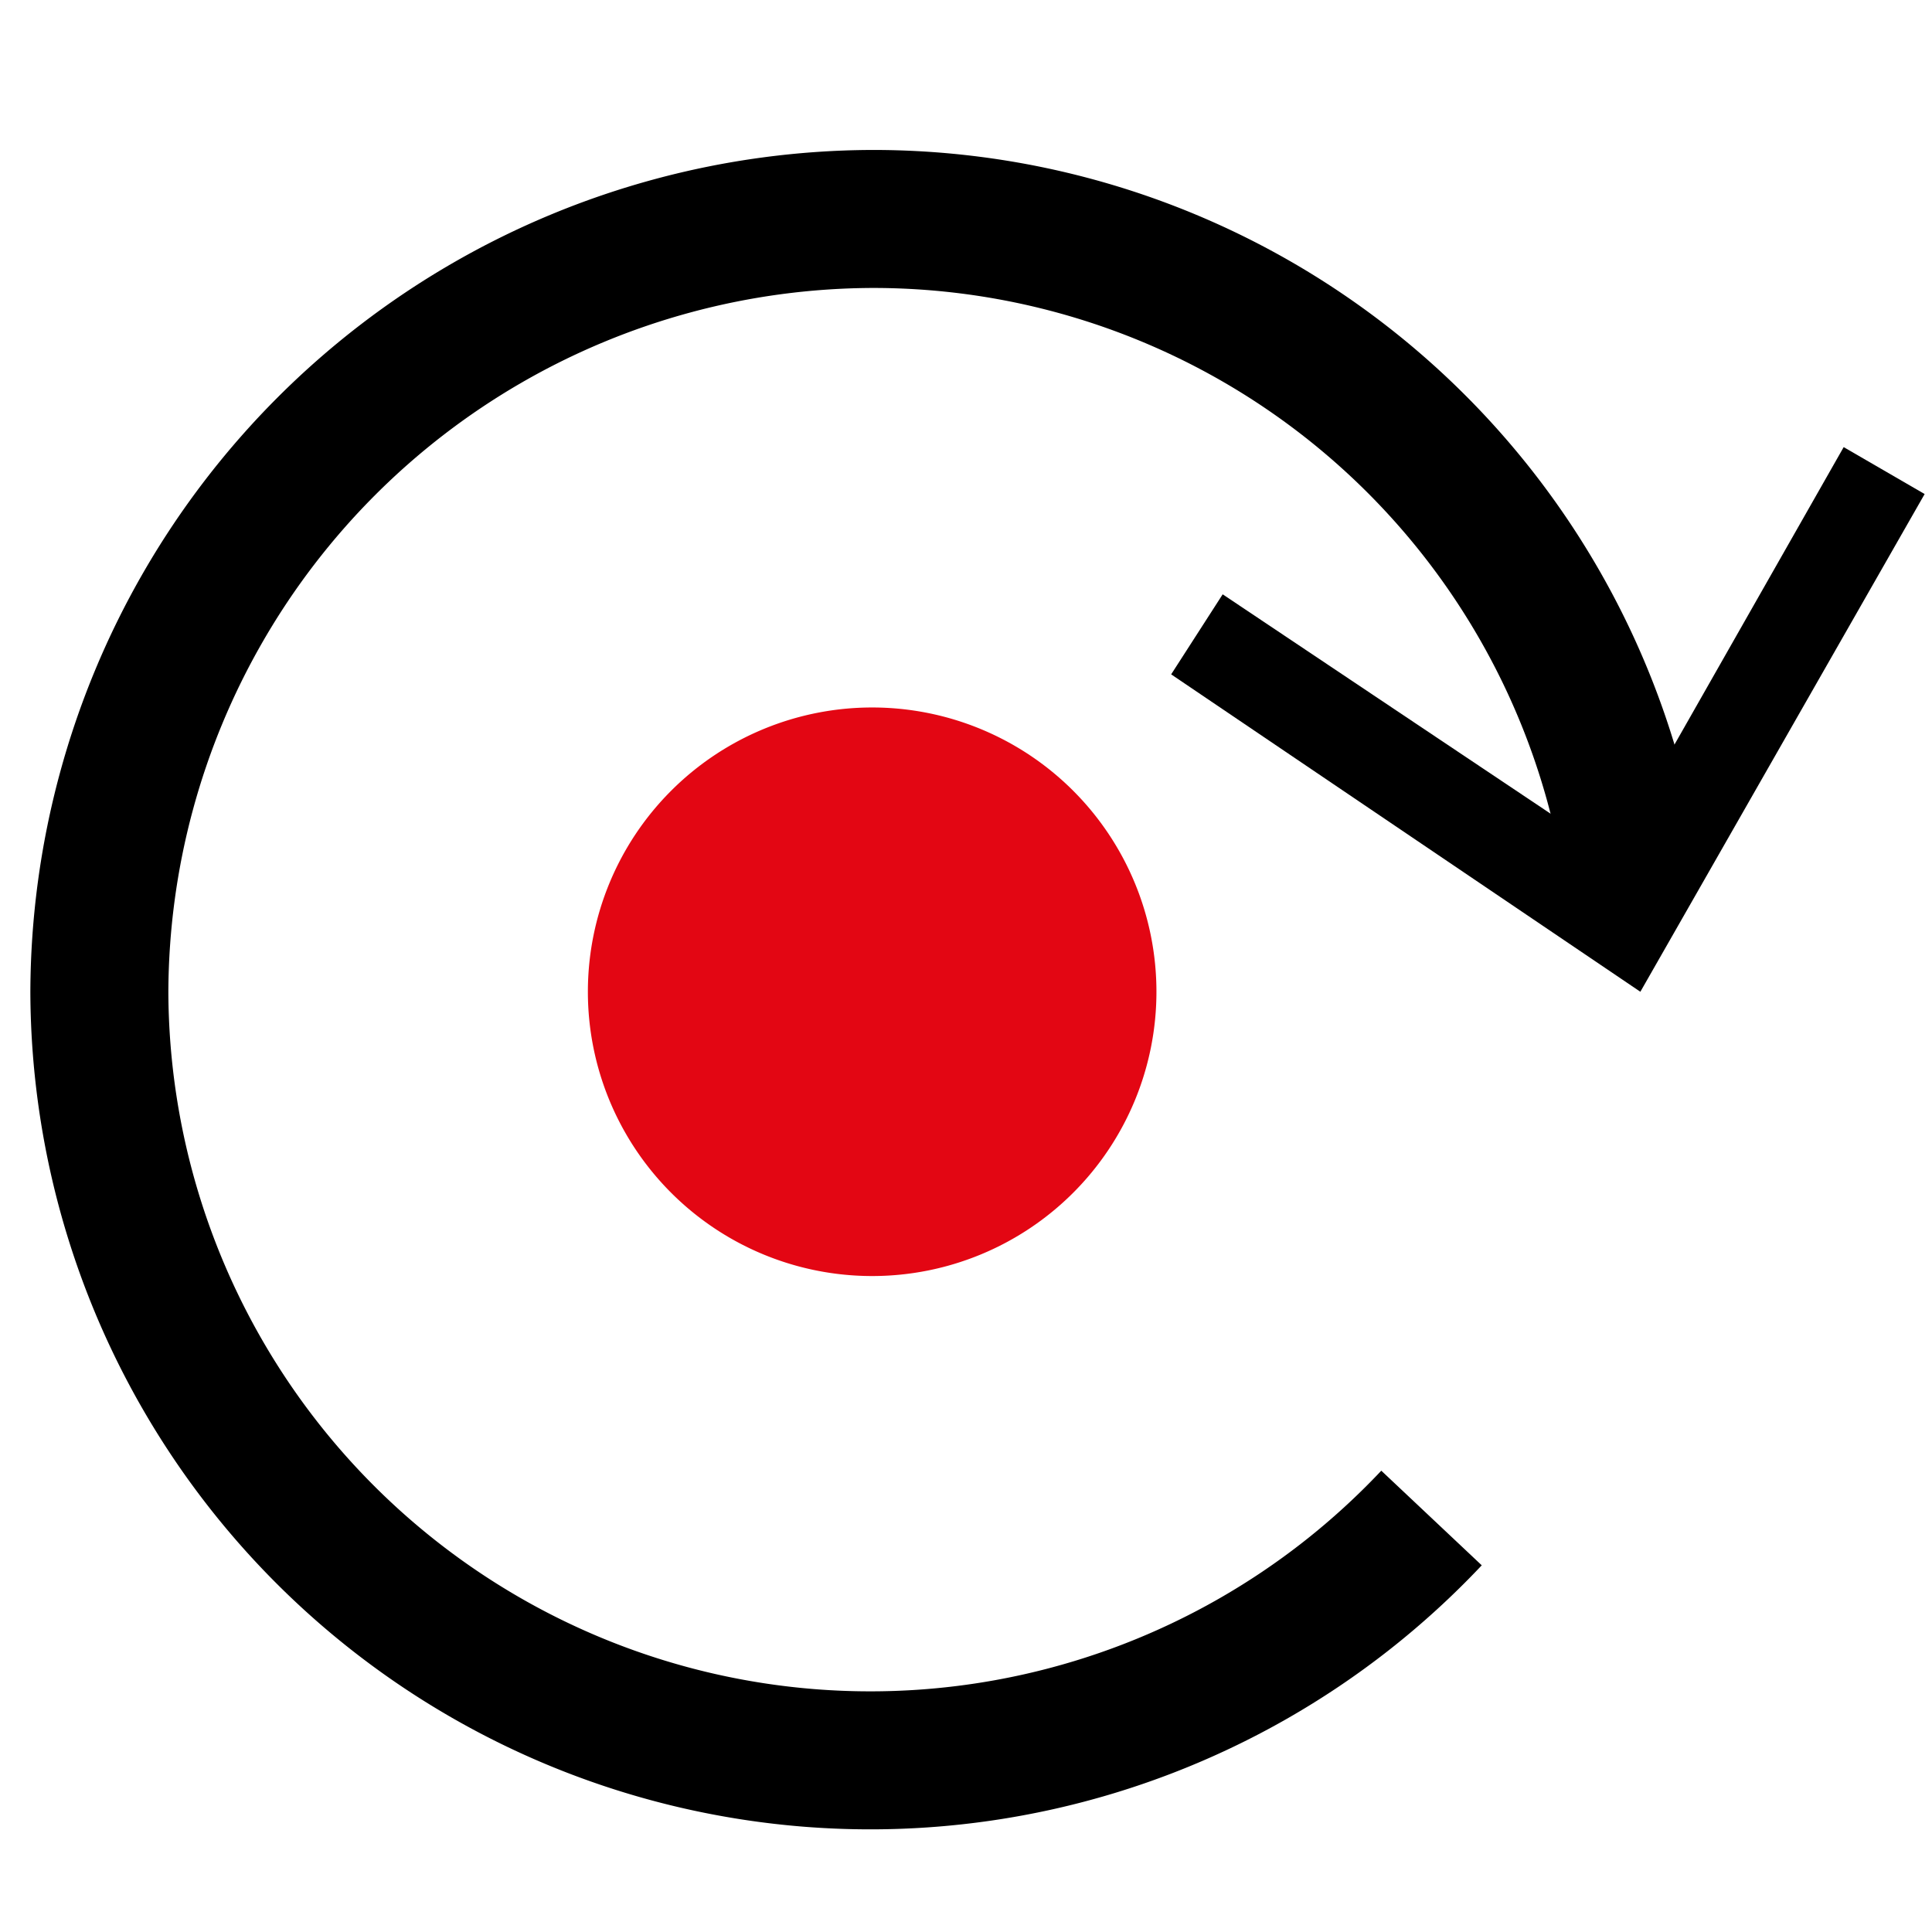
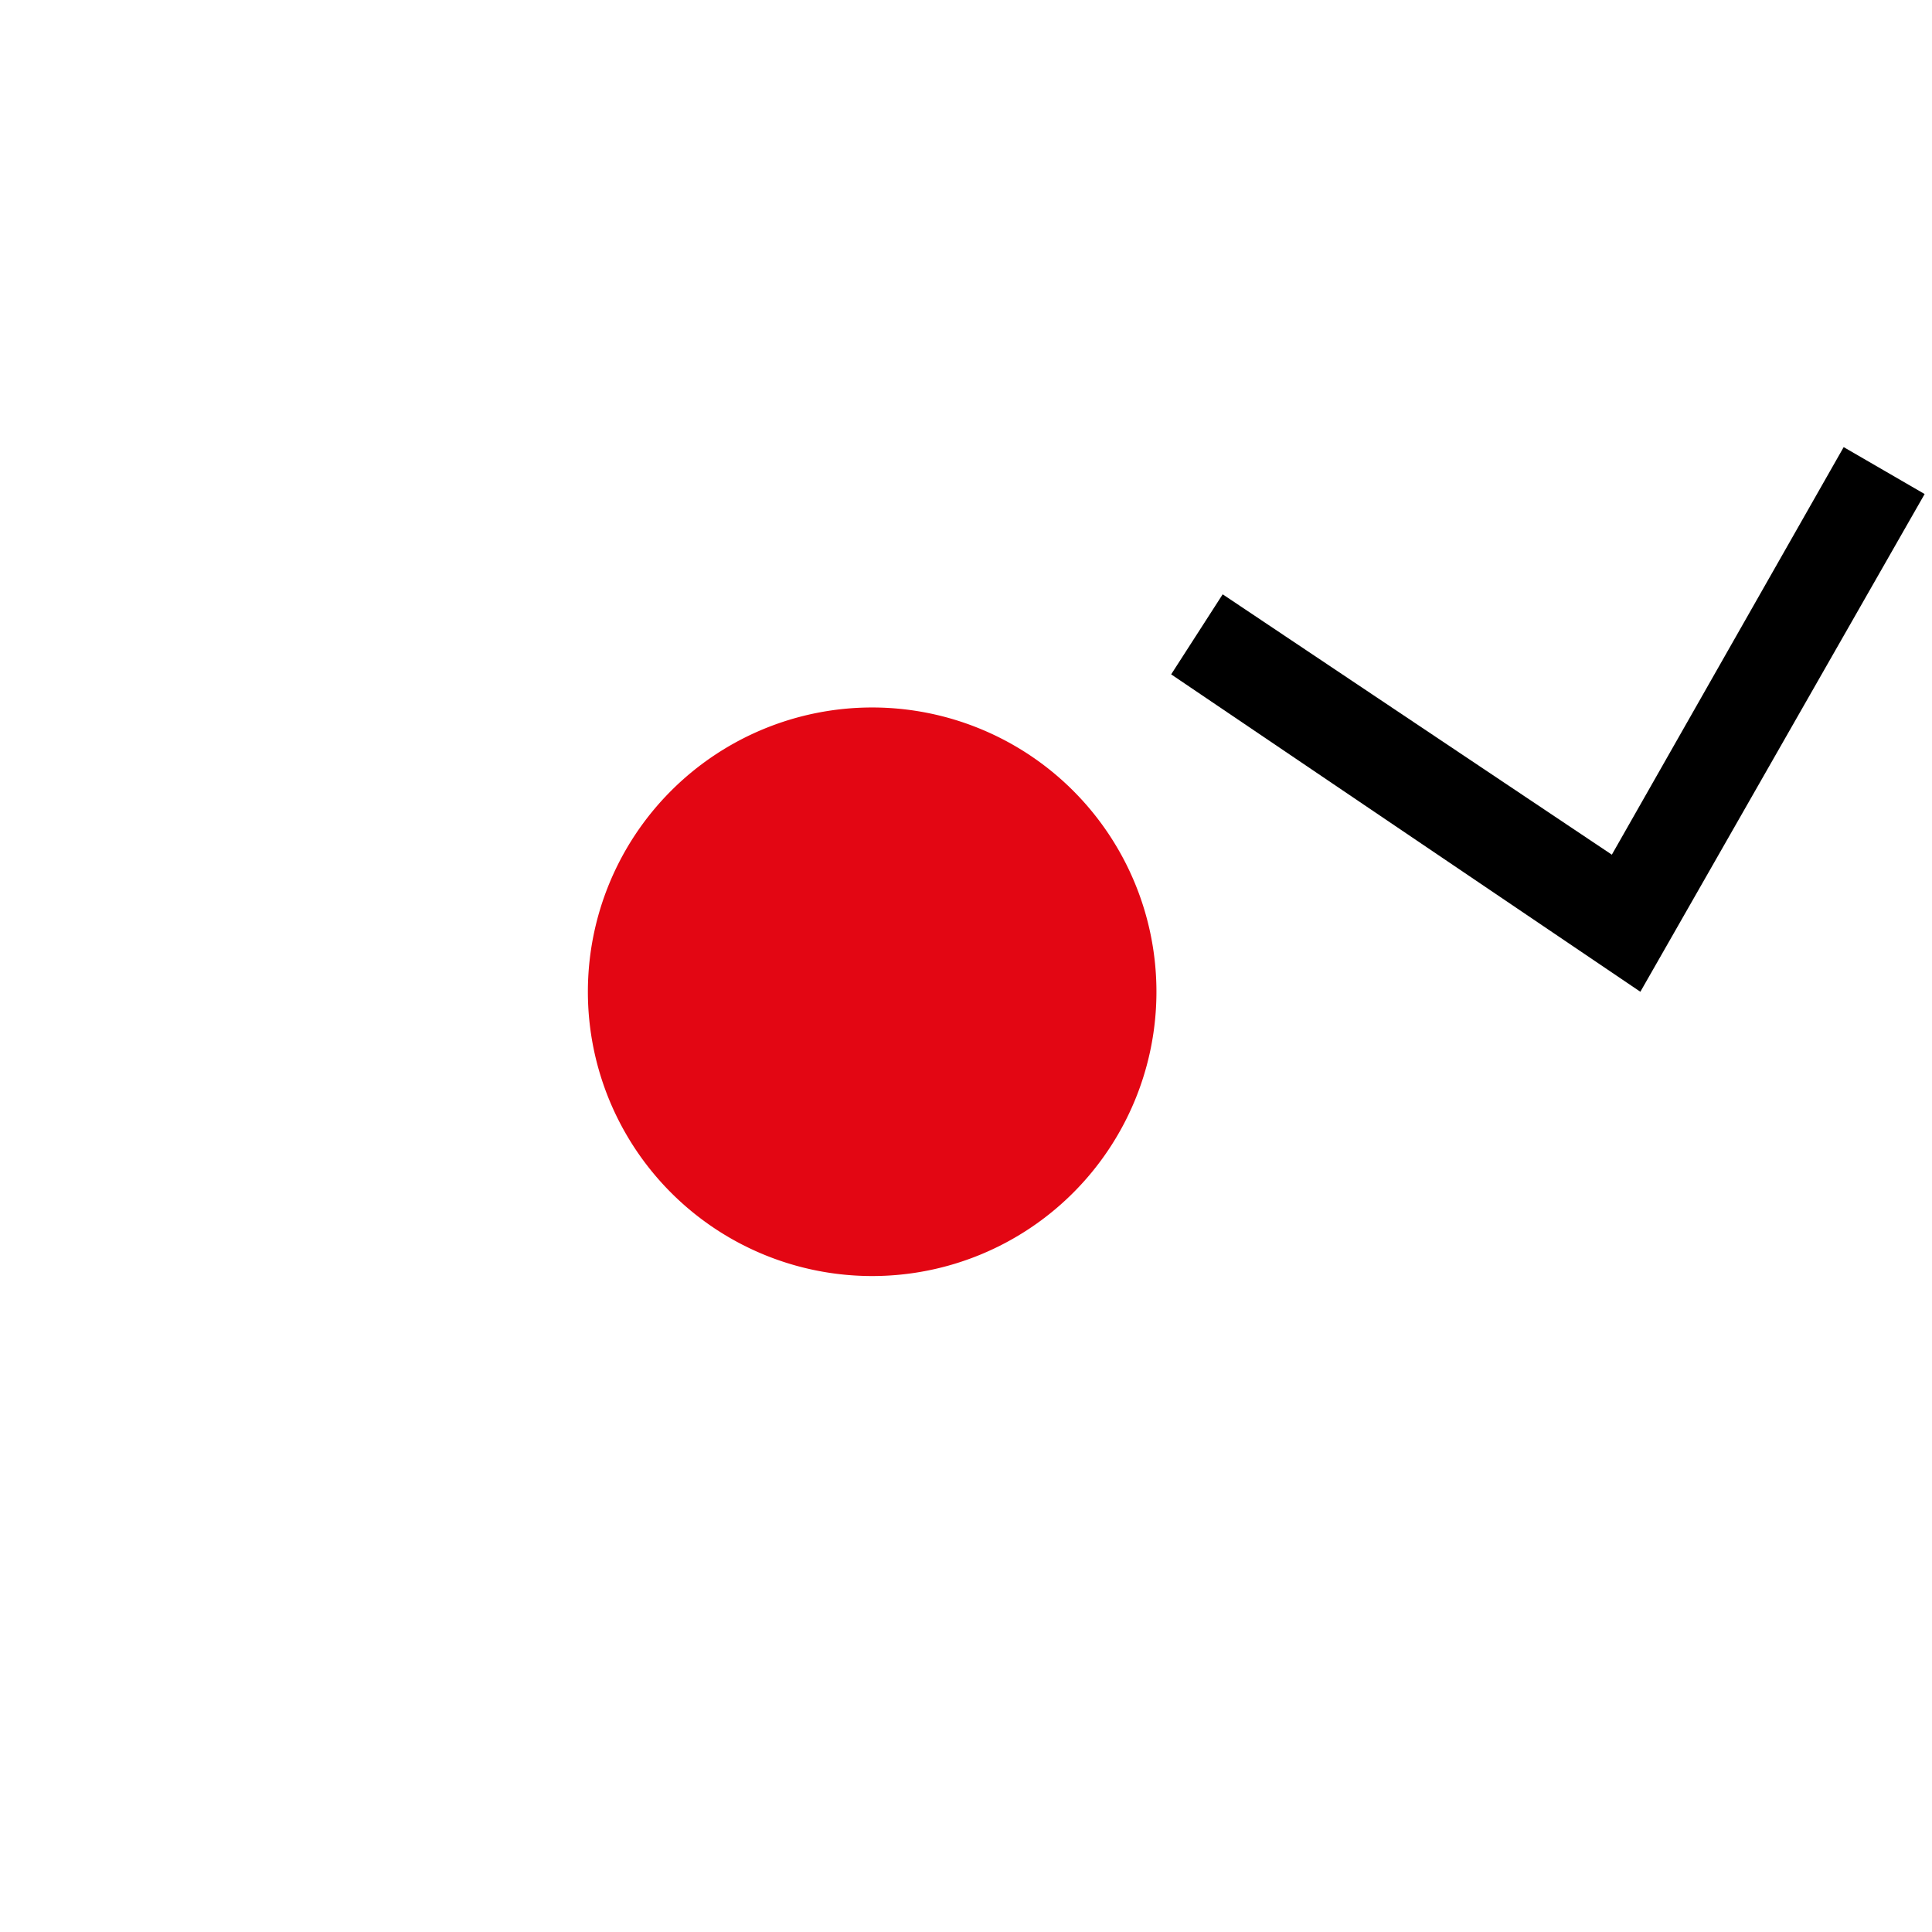
<svg xmlns="http://www.w3.org/2000/svg" id="Livello_1" data-name="Livello 1" viewBox="0 0 21 21">
  <defs>
    <style>.cls-1{fill:none;stroke:#000;stroke-miterlimit:10;stroke-width:1.5px;}.cls-2{fill:#e30613;}</style>
  </defs>
  <title>360°</title>
-   <path class="cls-1" d="M15.56,16.5A8.38,8.38,0,0,1,1.08,10.78a8.43,8.43,0,0,1,8.4-8.4,8.35,8.35,0,0,1,8.29,7.26" />
  <polygon points="12.73 7.33 13.29 6.46 17.52 9.29 20.04 4.86 20.92 5.37 17.83 10.78 12.73 7.33" />
  <path class="cls-2" d="M12.57,10.78a3.09,3.09,0,0,1-3.09,3.09,3.09,3.09,0,0,1-3.09-3.09A3.09,3.09,0,0,1,9.48,7.69a3.09,3.09,0,0,1,3.09,3.09Z" />
</svg>